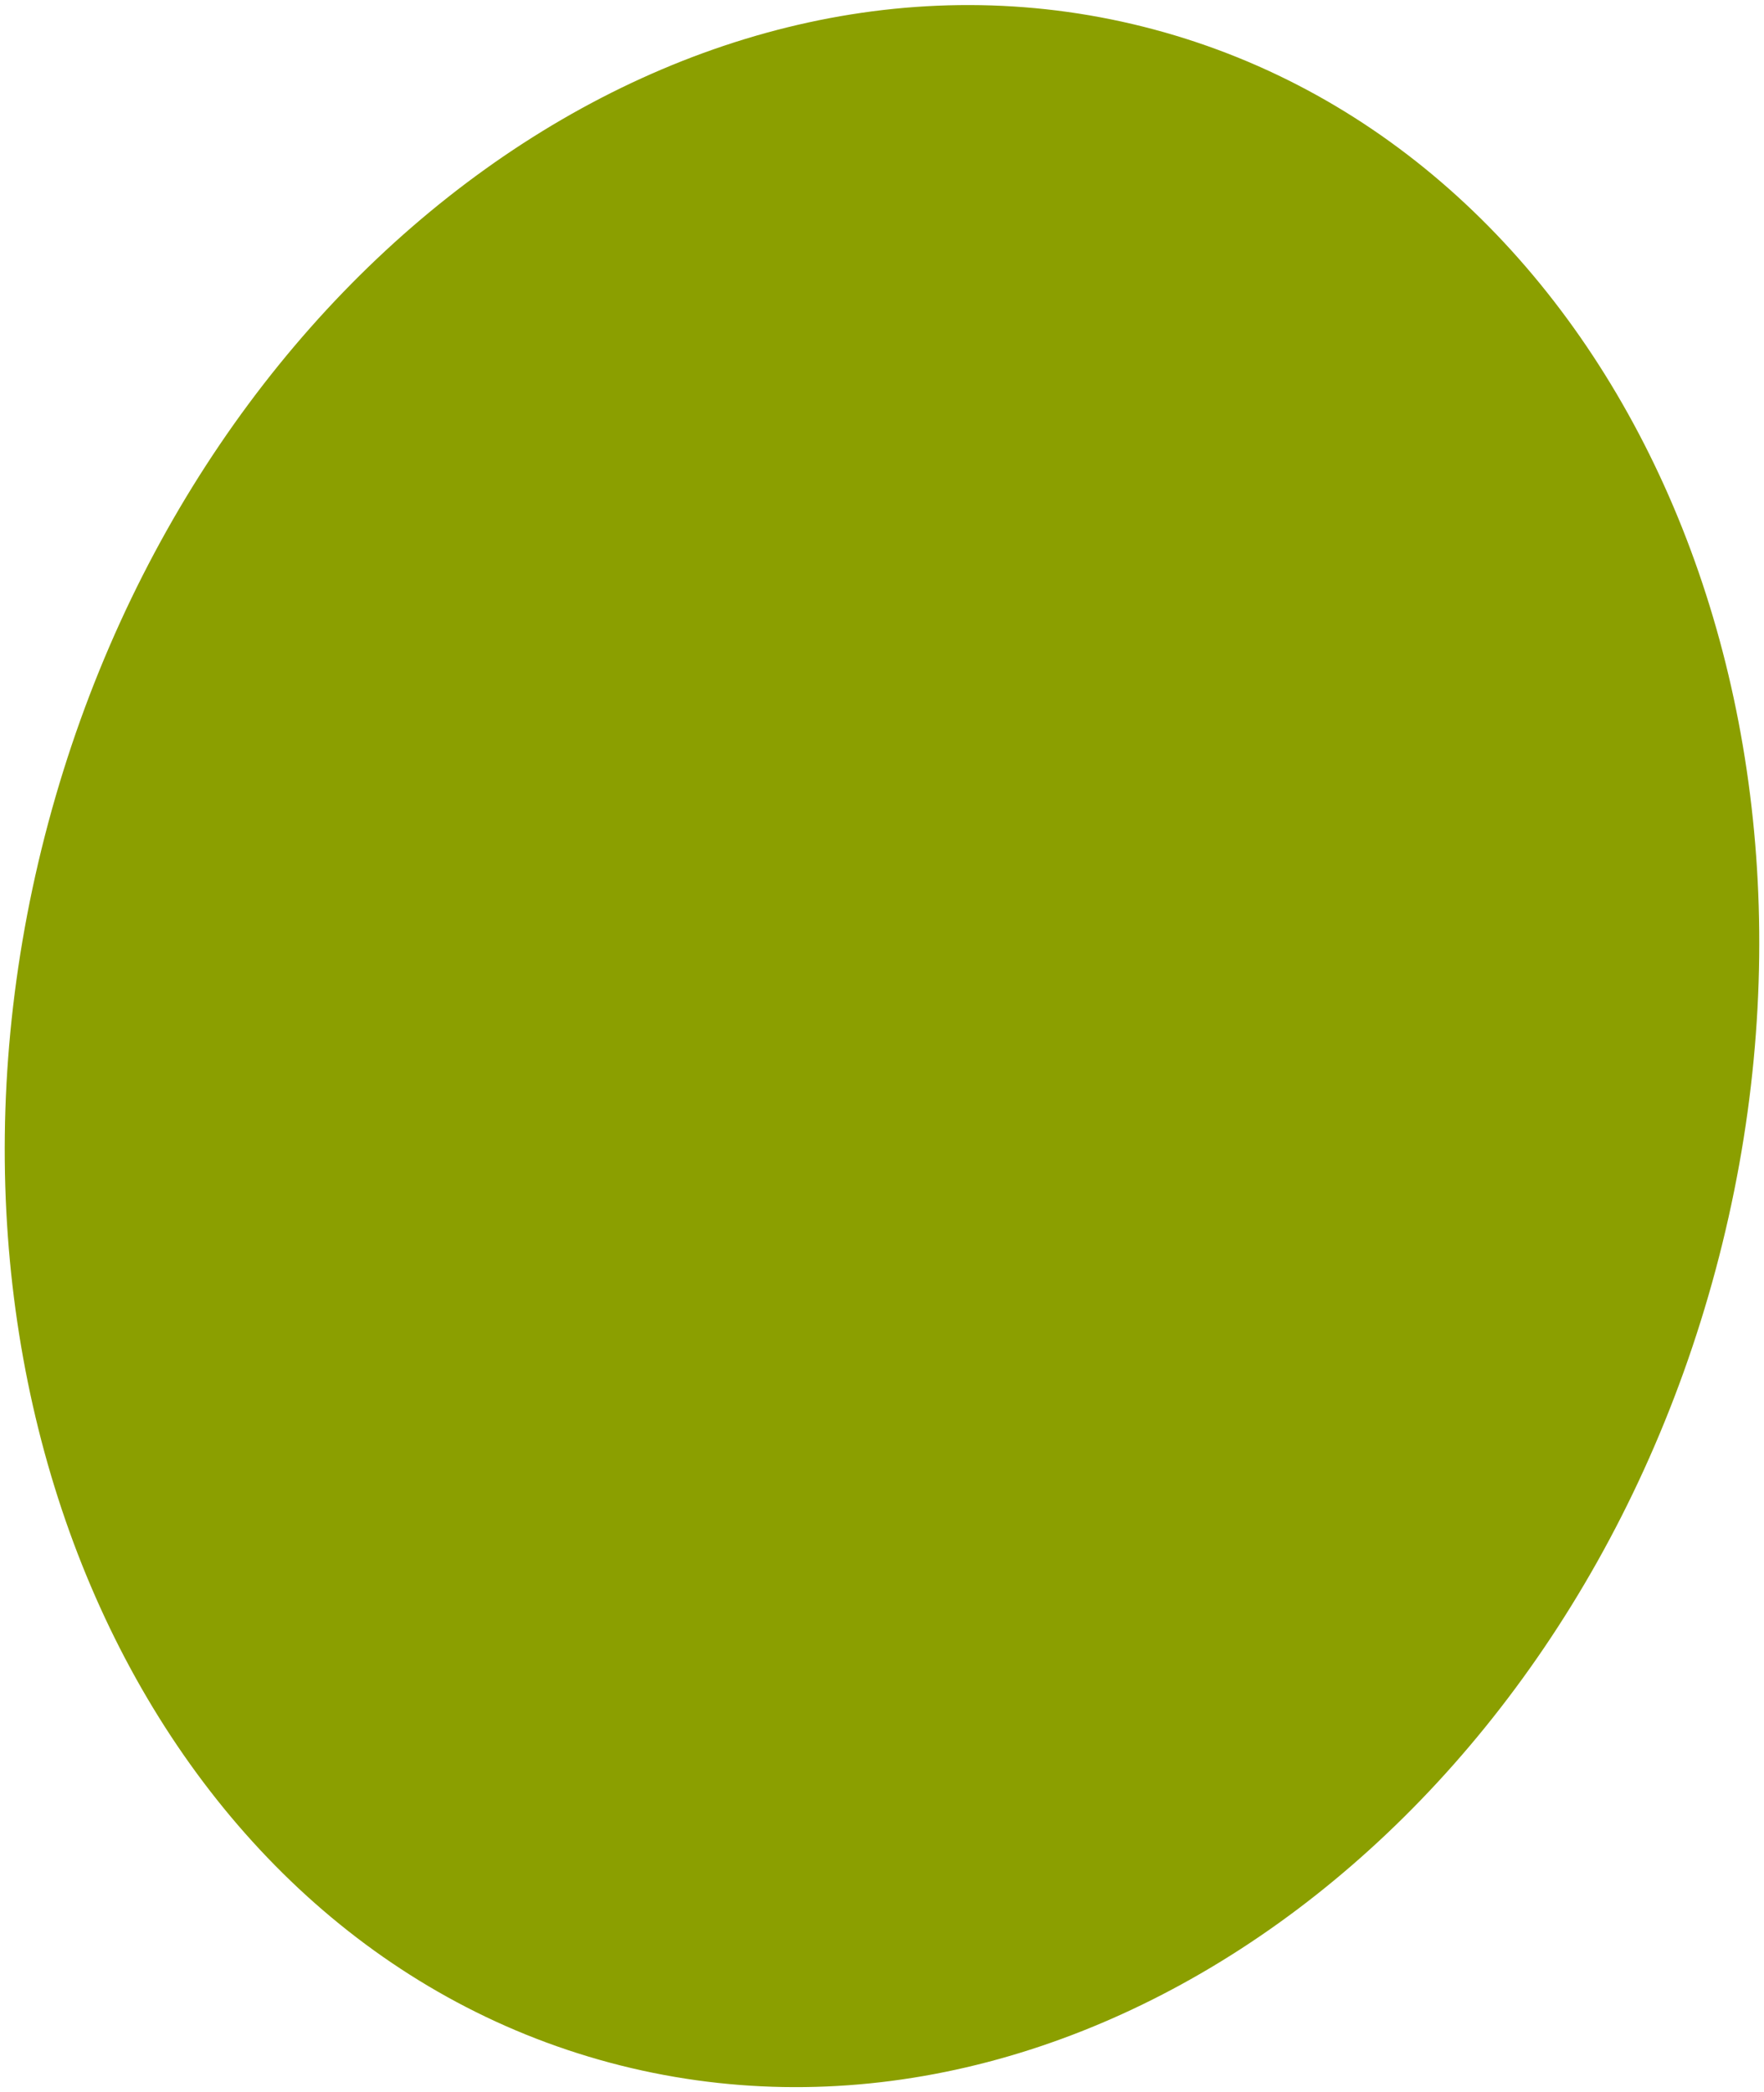
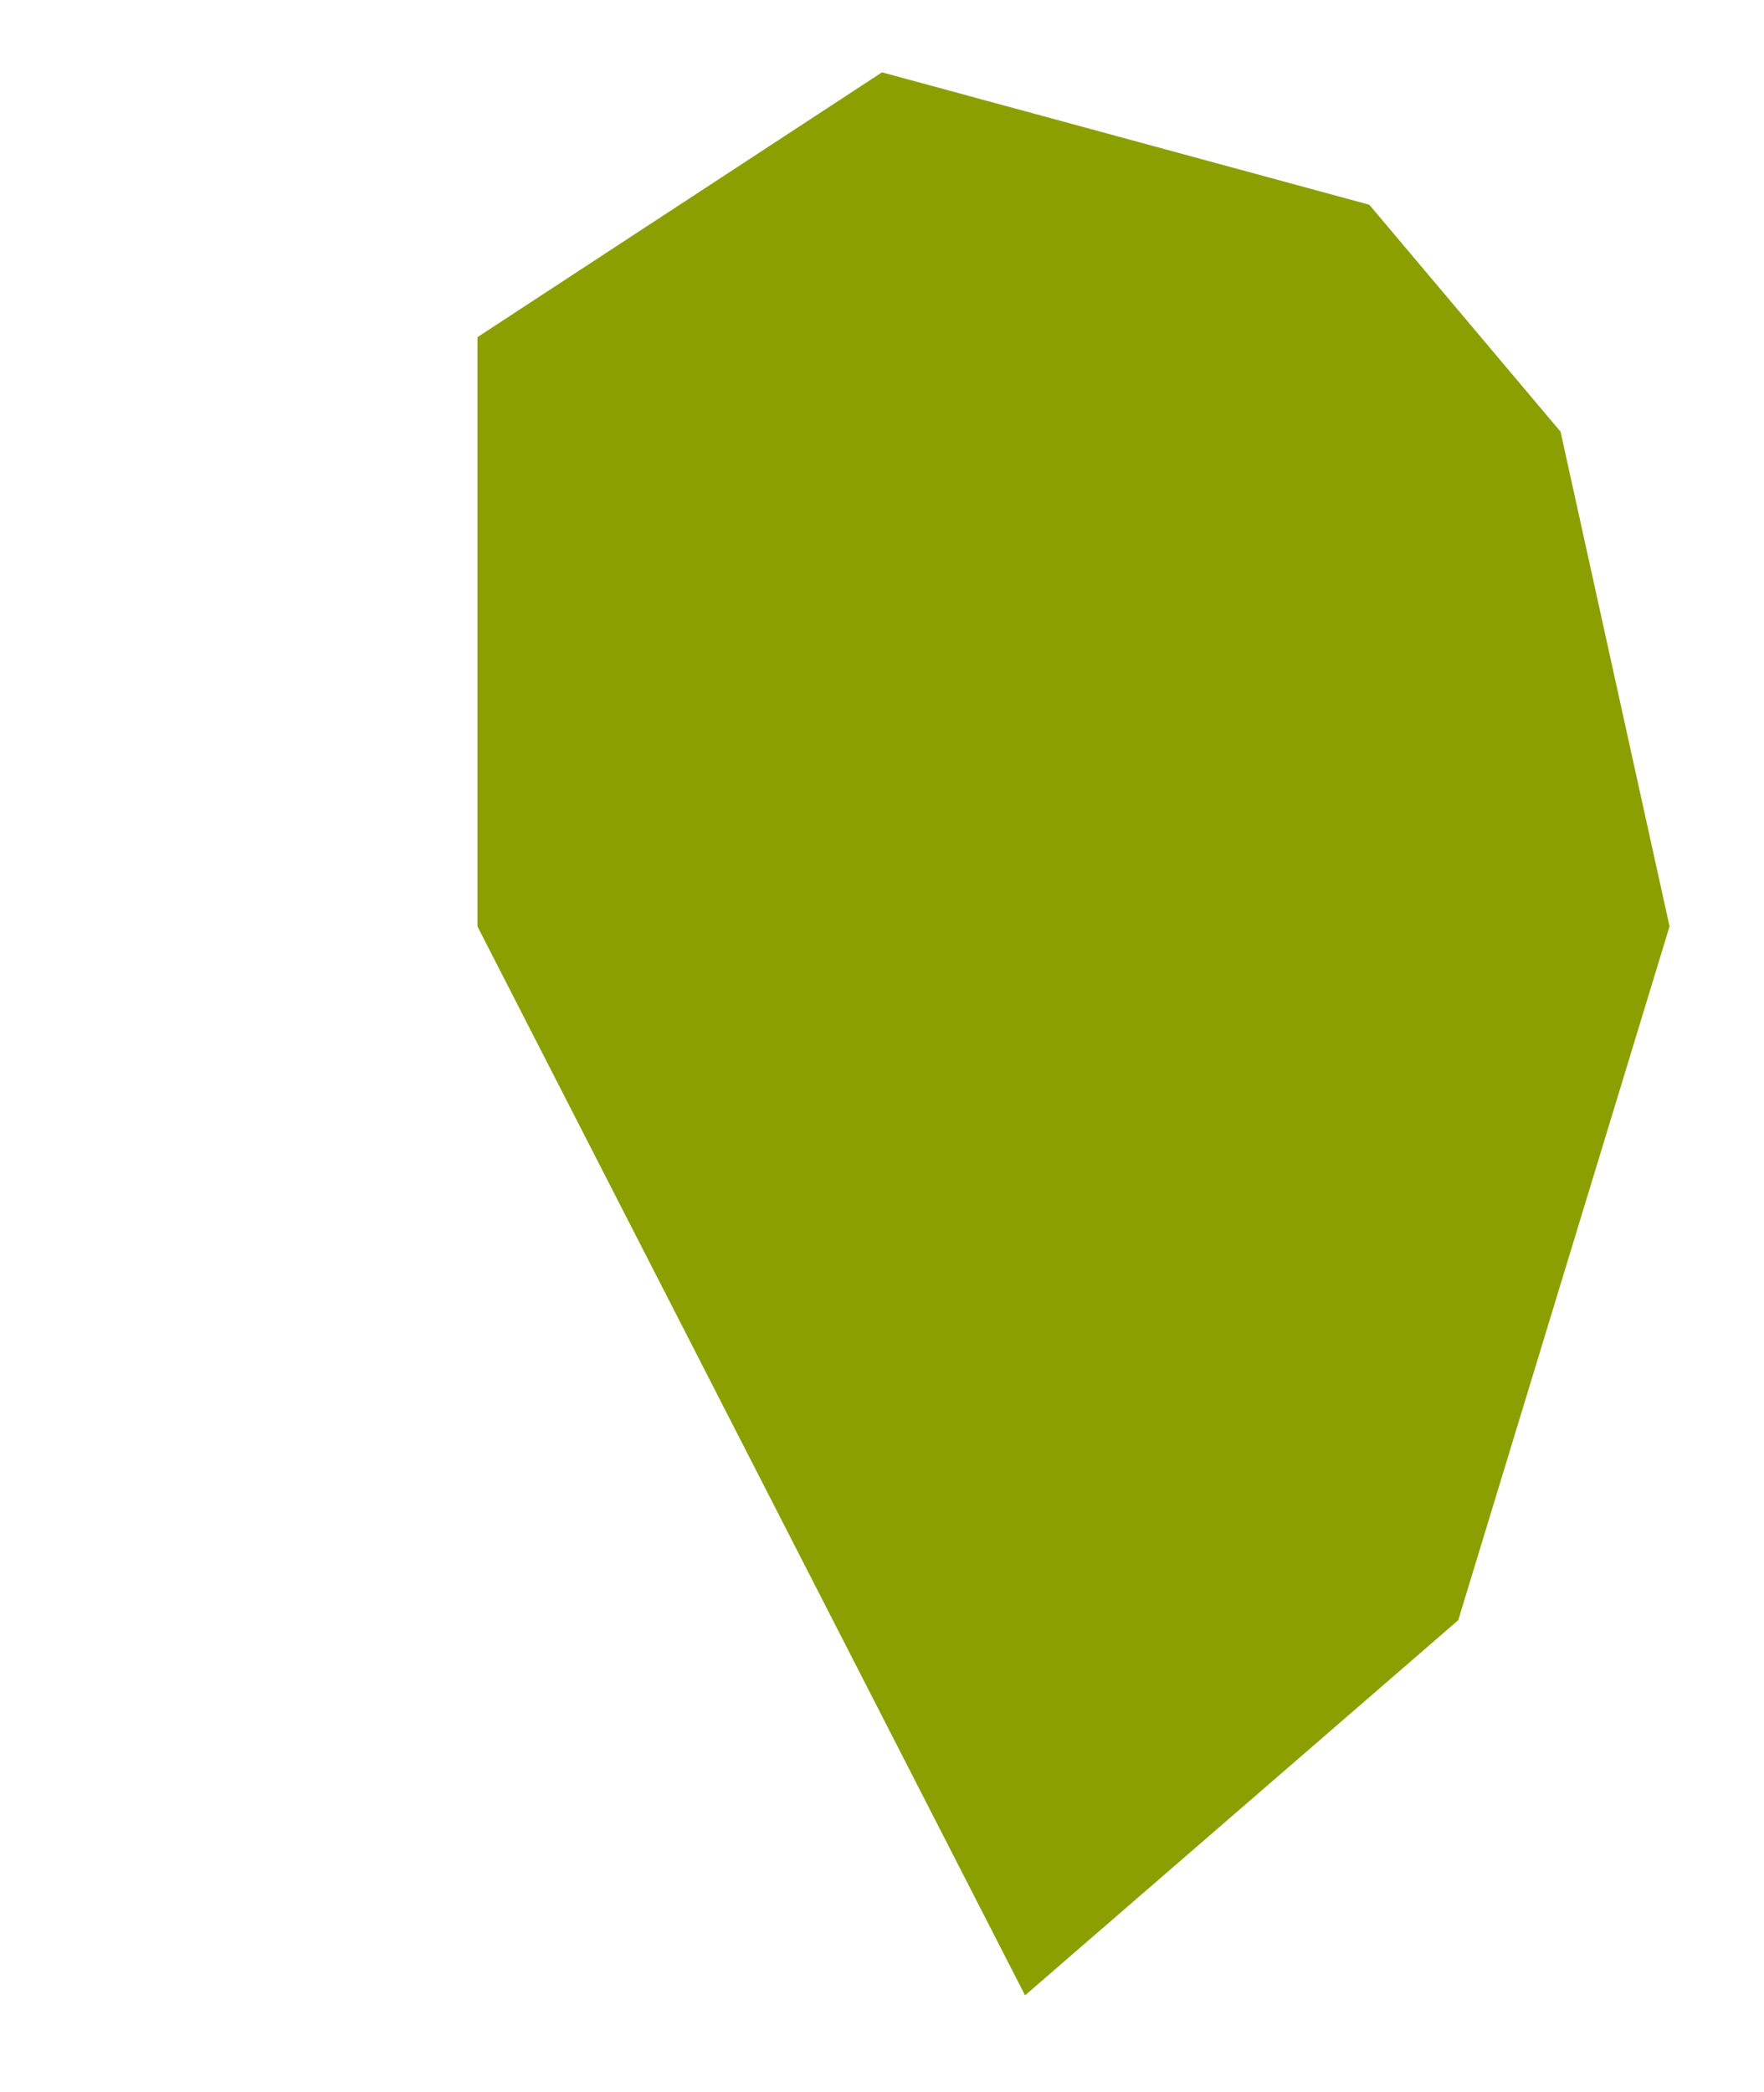
<svg xmlns="http://www.w3.org/2000/svg" width="280px" height="332px" viewBox="0 0 280 332" version="1.1">
  <title>olive-plain</title>
  <g id="olive-plain" stroke="none" stroke-width="1" fill="none" fill-rule="evenodd">
-     <path d="M183.223,4.69 C256.308,24.273 296.203,112.369 272.332,201.458 C248.461,290.547 169.862,346.893 96.777,327.31 C23.692,307.727 -16.203,219.631 7.668,130.542 C31.539,41.453 110.138,-14.893 183.223,4.69 Z M247.079,123.862 L223.323,123.862 C231.816,198.97 211.611,254.97 162.707,291.862 C224.246,259.835 252.37,203.835 247.079,123.862 L247.079,123.862 Z M115.908,39.006 C111.834,54.21 132.75,73.024 162.624,81.029 C192.498,89.034 220.018,83.198 224.092,67.994 C228.166,52.79 207.25,33.976 177.376,25.971 C147.502,17.966 119.982,23.802 115.908,39.006 Z" id="Combined-Shape" fill="#8B9F00" />
    <polygon id="Path-4" fill="#8B9F00" points="75.789 53.5 140 11.477 217.351 32.489 247.707 68.5 265.006 147.012 231.468 257.102 162.707 316.632 75.789 147.012" />
  </g>
</svg>